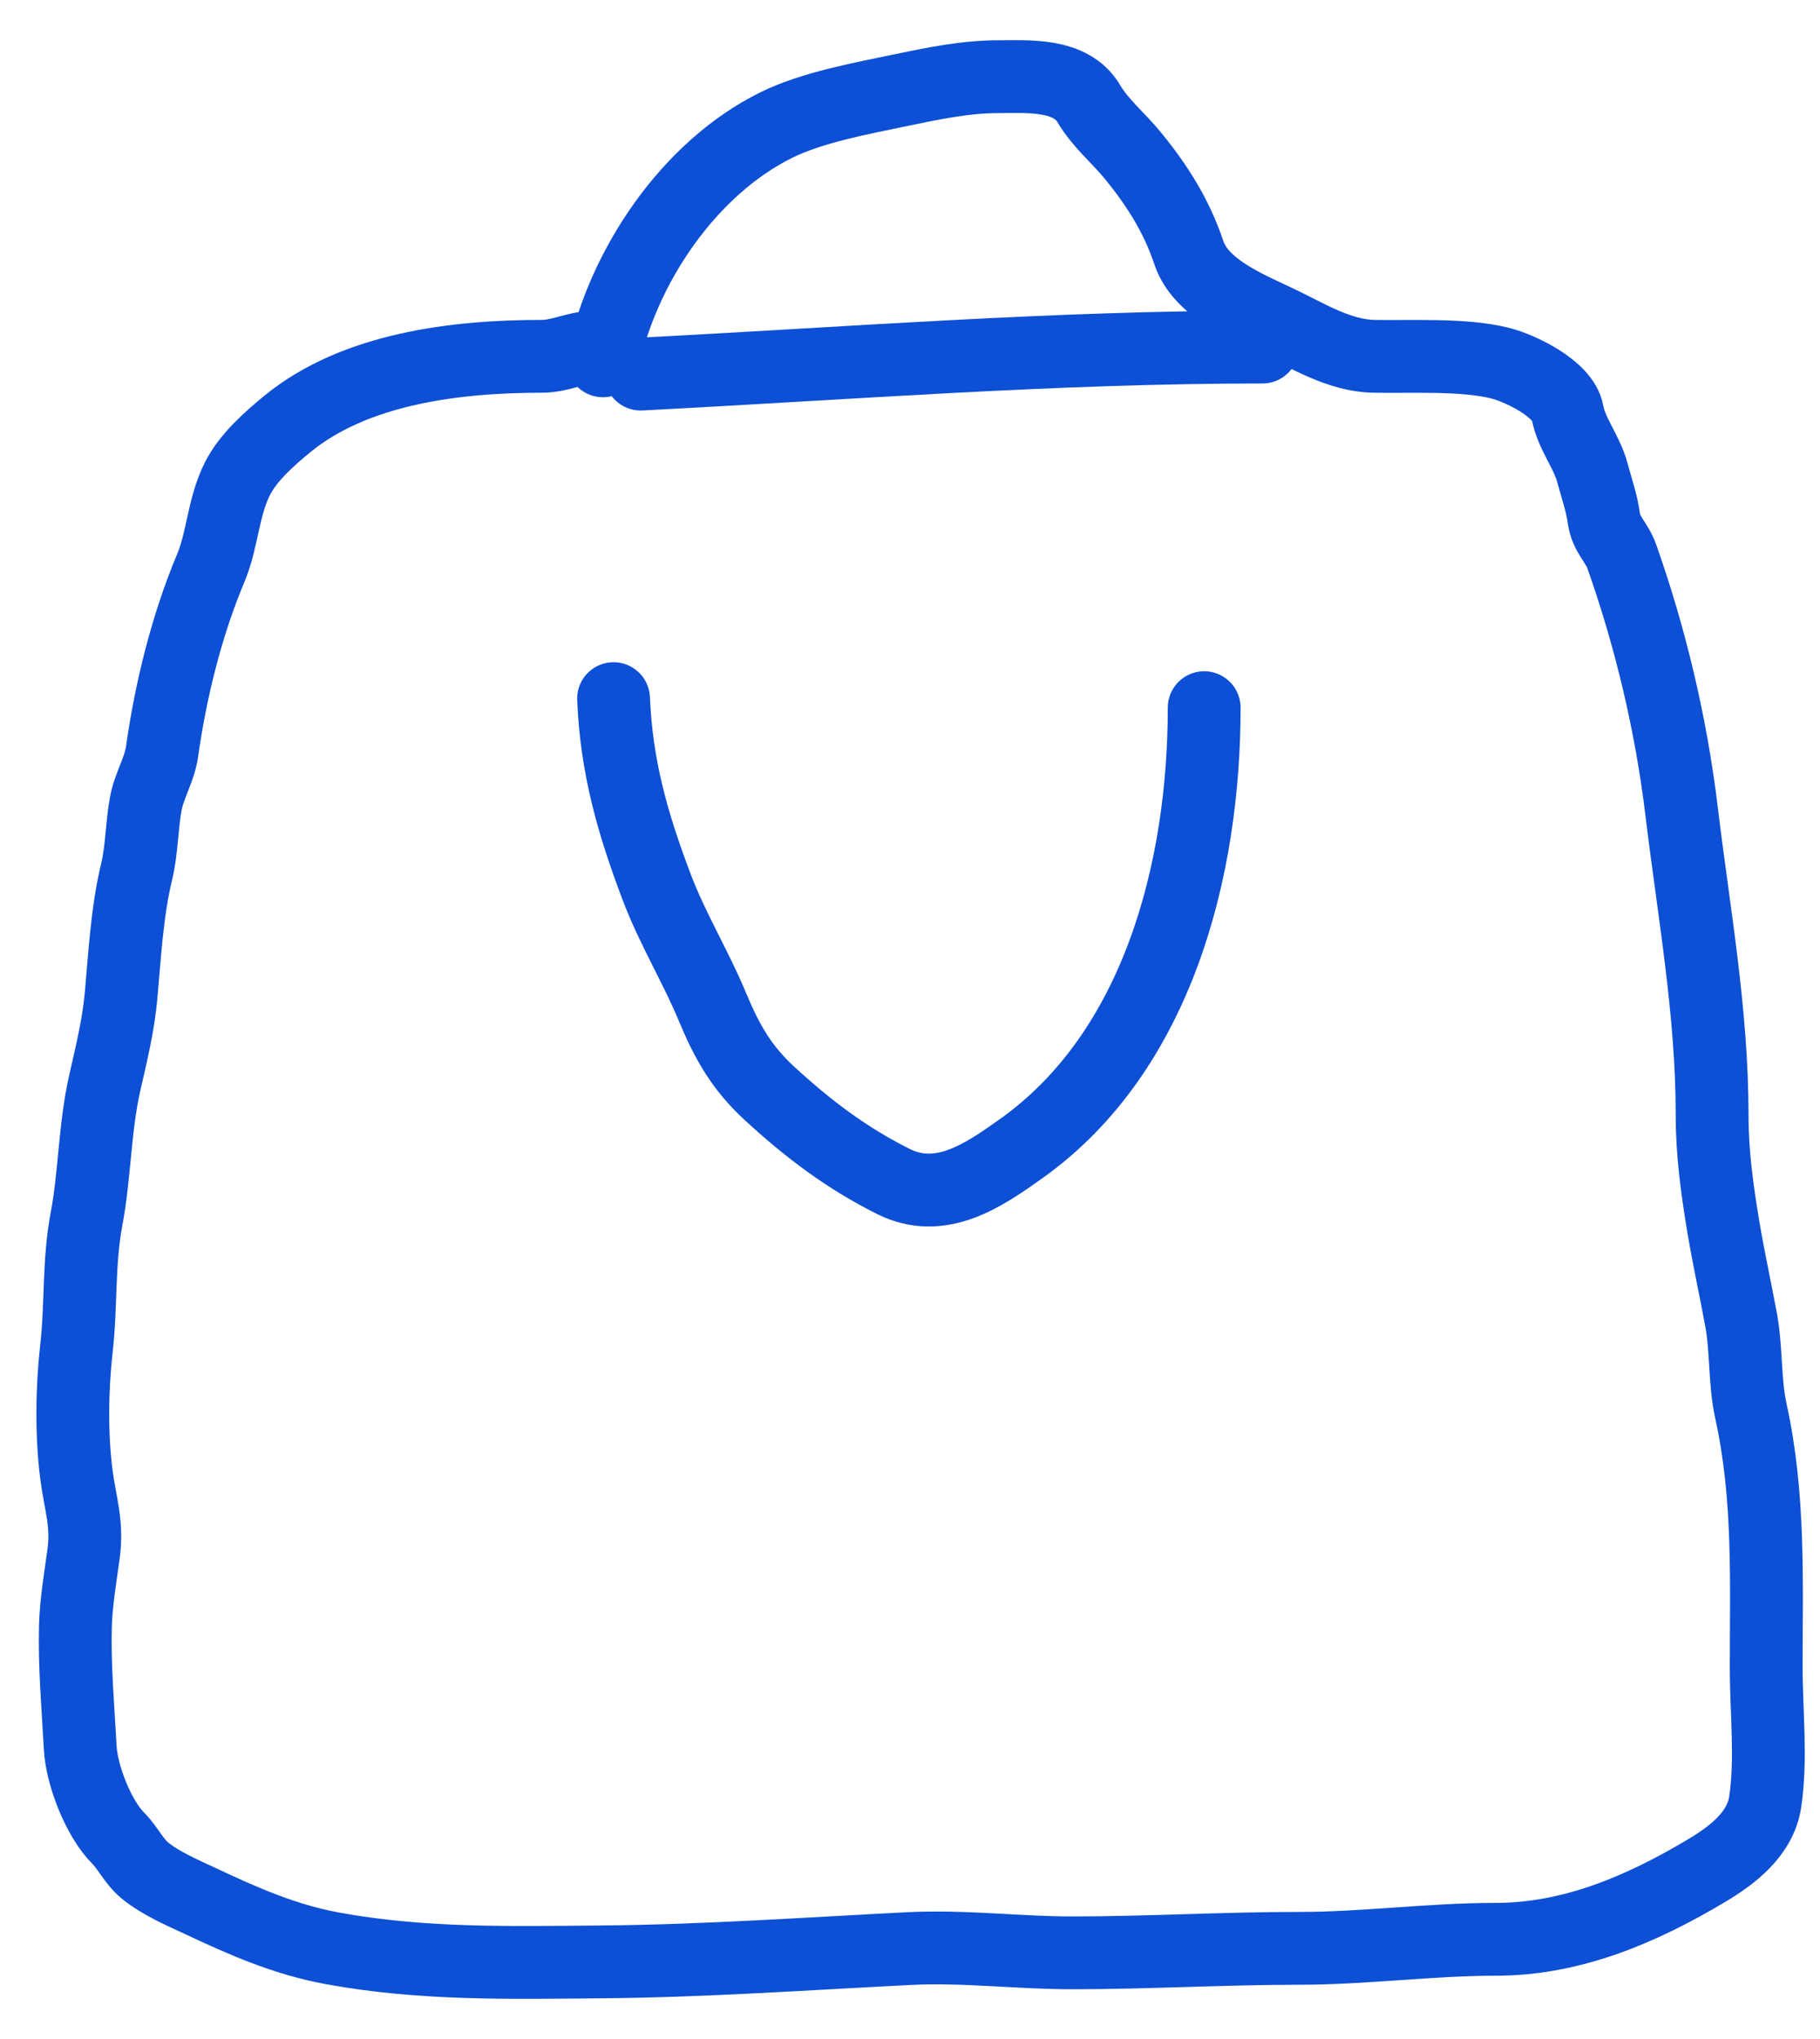
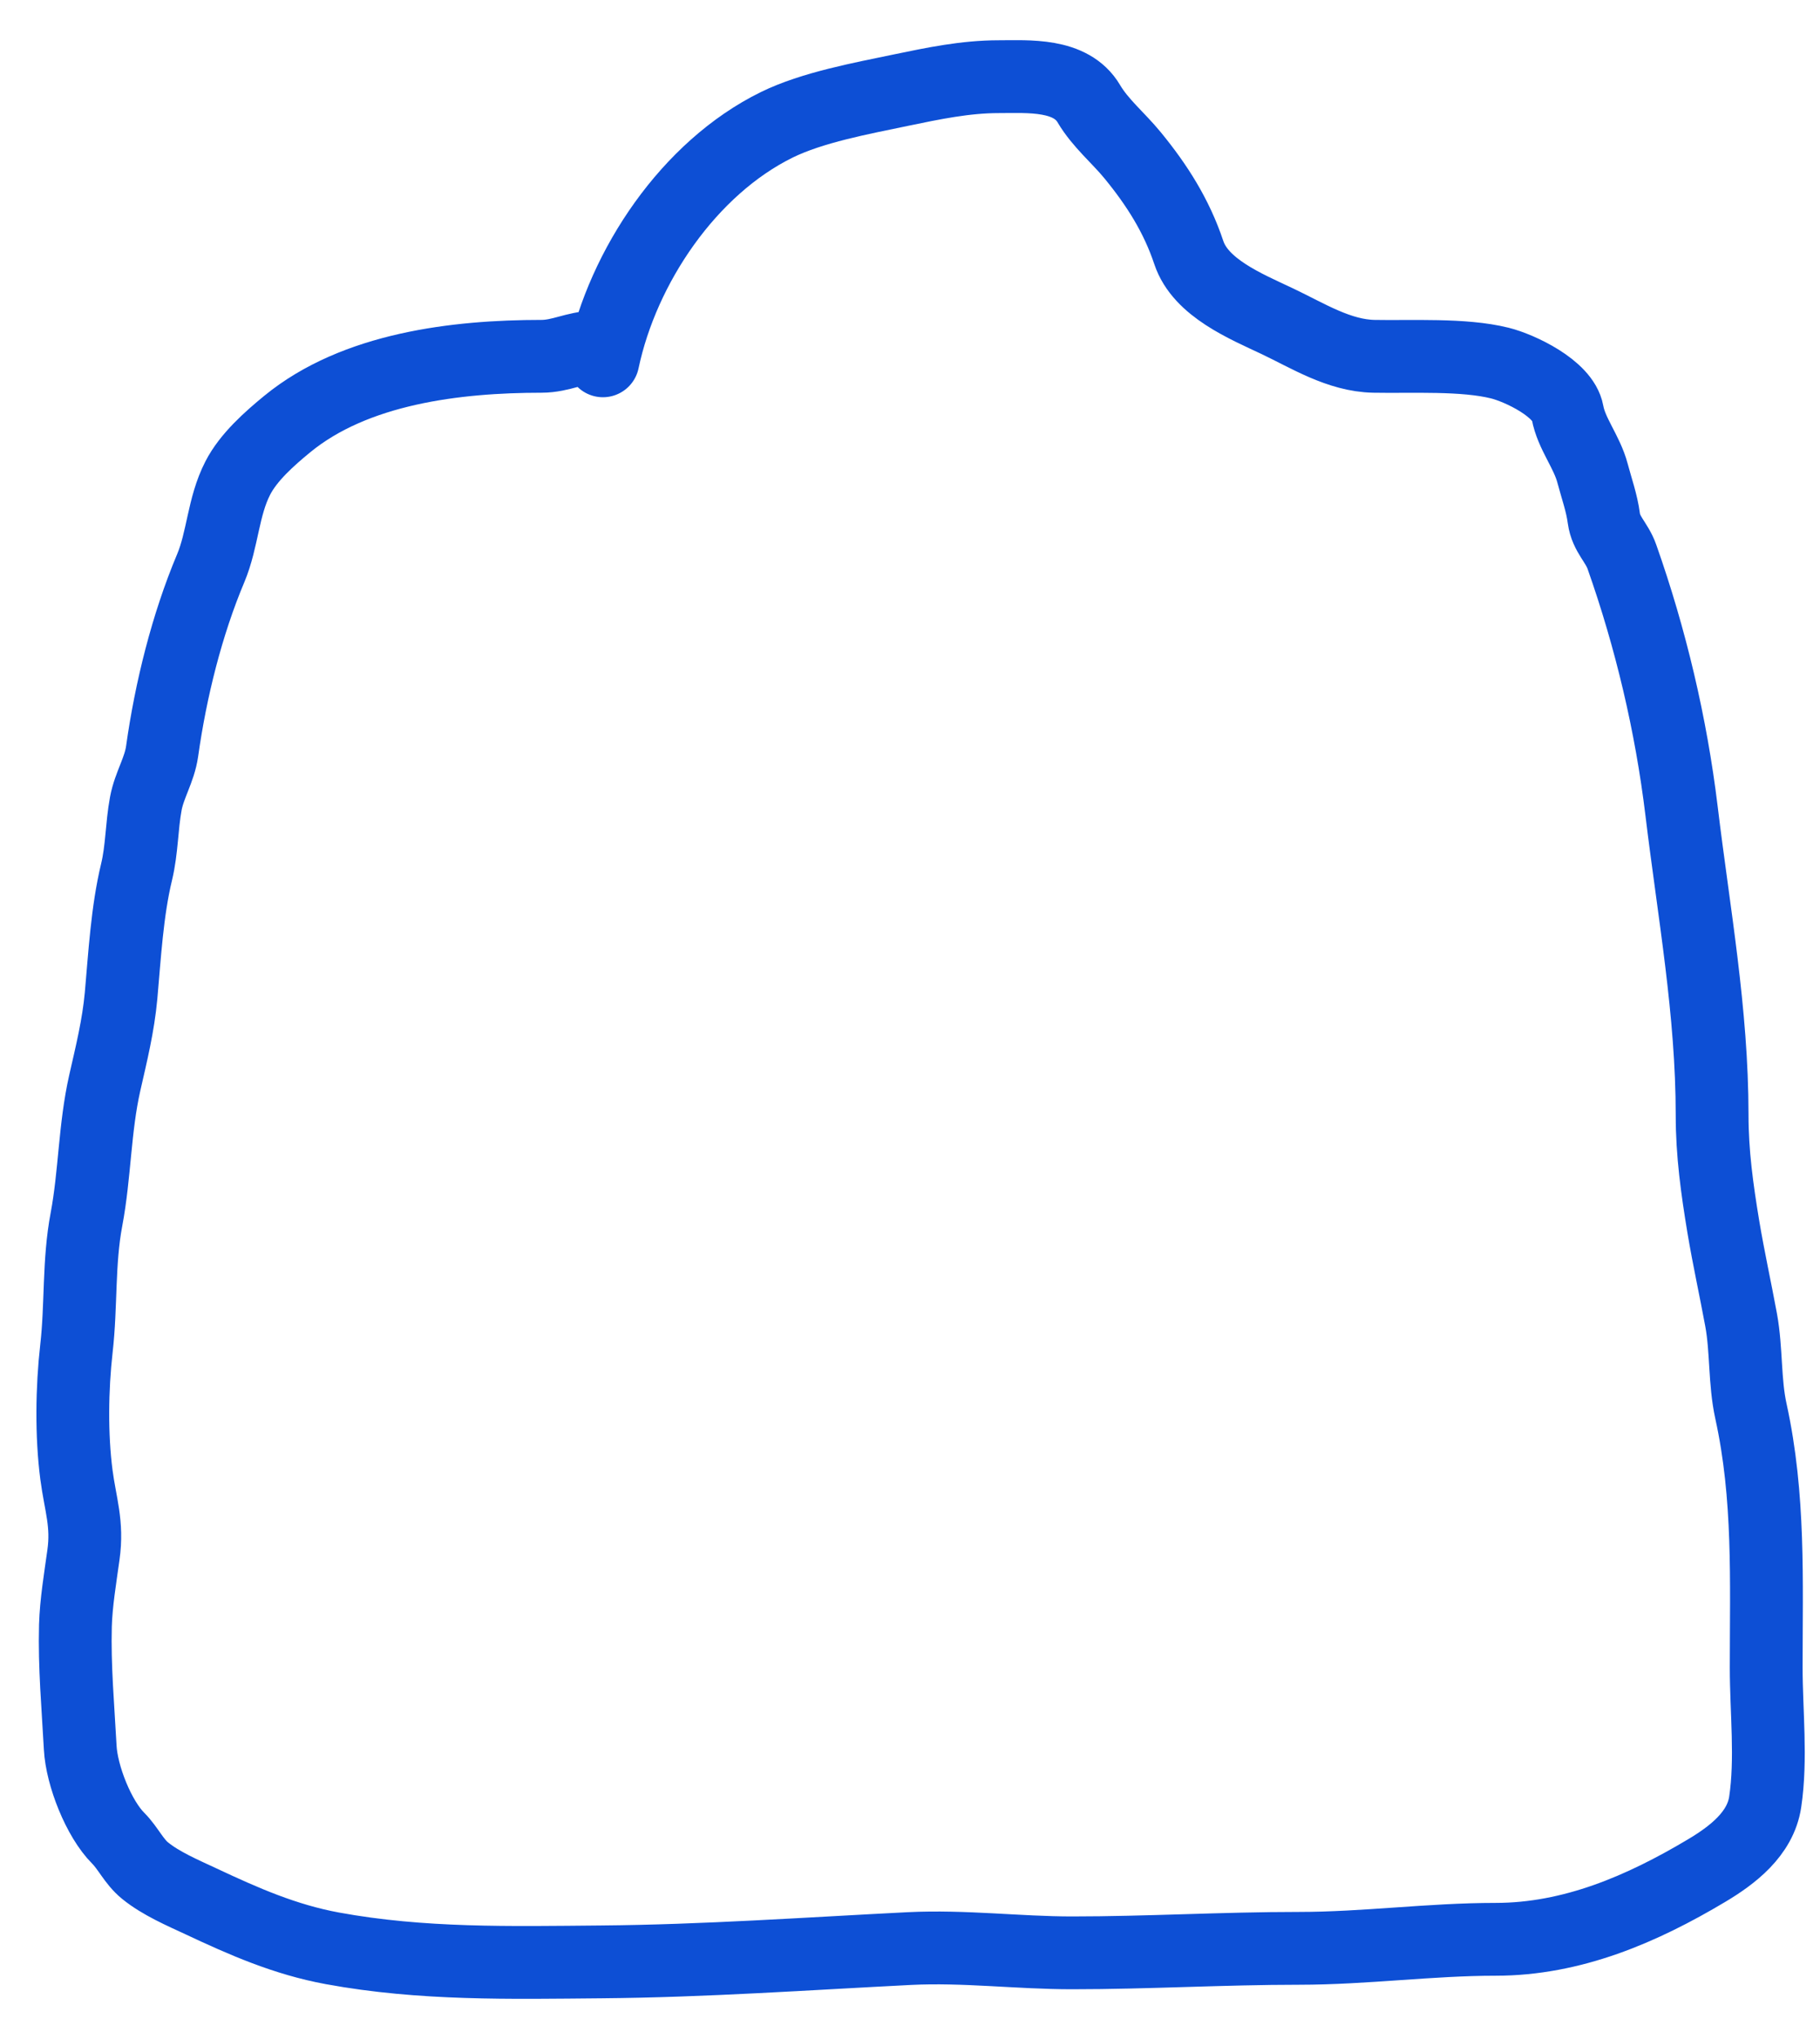
<svg xmlns="http://www.w3.org/2000/svg" width="25" height="28" viewBox="0 0 25 28" fill="none">
  <path d="M8.282 4.955C8.556 3.655 9.467 2.305 10.67 1.714C11.159 1.474 11.839 1.35 12.37 1.239C12.818 1.146 13.26 1.053 13.719 1.053C14.123 1.053 14.711 1.007 14.957 1.425C15.116 1.694 15.362 1.893 15.559 2.134C15.891 2.539 16.161 2.962 16.33 3.469C16.492 3.954 17.114 4.207 17.545 4.411C17.963 4.609 18.393 4.884 18.873 4.893C19.385 4.903 20.103 4.861 20.603 4.986C20.875 5.054 21.472 5.334 21.532 5.664C21.585 5.956 21.797 6.2 21.876 6.5C21.931 6.708 22.003 6.905 22.031 7.119C22.061 7.339 22.209 7.446 22.279 7.646C22.675 8.767 22.955 9.952 23.098 11.134C23.267 12.535 23.518 13.896 23.518 15.311C23.518 15.838 23.586 16.325 23.672 16.846C23.744 17.276 23.838 17.701 23.917 18.129C23.992 18.542 23.962 18.972 24.051 19.378C24.309 20.553 24.261 21.706 24.261 22.901C24.261 23.499 24.336 24.154 24.247 24.746C24.181 25.186 23.793 25.479 23.442 25.688C22.552 26.219 21.595 26.631 20.545 26.631C19.645 26.631 18.748 26.755 17.844 26.755C16.803 26.755 15.764 26.817 14.727 26.817C13.985 26.817 13.248 26.721 12.494 26.758C11.086 26.829 9.673 26.929 8.262 26.941C7.008 26.952 5.798 26.981 4.566 26.755C3.914 26.635 3.349 26.386 2.757 26.108C2.506 25.991 2.209 25.864 1.993 25.688C1.839 25.563 1.761 25.381 1.625 25.244C1.355 24.975 1.122 24.381 1.102 23.999C1.072 23.44 1.021 22.884 1.036 22.323C1.045 22.01 1.103 21.665 1.146 21.353C1.207 20.924 1.103 20.658 1.05 20.252C0.979 19.707 0.988 19.064 1.05 18.518C1.118 17.923 1.076 17.332 1.188 16.743C1.304 16.127 1.299 15.489 1.439 14.871C1.531 14.466 1.625 14.087 1.663 13.674C1.712 13.127 1.746 12.51 1.876 11.974C1.951 11.662 1.945 11.348 2.003 11.035C2.051 10.778 2.19 10.576 2.227 10.316C2.345 9.474 2.568 8.578 2.894 7.804C3.061 7.408 3.063 6.96 3.266 6.565C3.413 6.278 3.702 6.023 3.947 5.822C4.879 5.059 6.264 4.893 7.439 4.893C7.704 4.893 7.91 4.769 8.159 4.769" stroke="#0D4FD5" stroke-linecap="round" />
-   <path d="M8.428 9.594C8.467 10.53 8.689 11.307 9.02 12.181C9.236 12.753 9.556 13.271 9.79 13.836C9.987 14.31 10.191 14.666 10.568 15.013C11.101 15.504 11.629 15.903 12.271 16.224C12.921 16.549 13.51 16.142 14.036 15.767C15.905 14.431 16.541 11.933 16.541 9.718" stroke="#0D4FD5" stroke-linecap="round" />
-   <path d="M8.8 5.137C11.669 4.99 14.47 4.766 17.342 4.766" stroke="#0D4FD5" stroke-linecap="round" />
</svg>